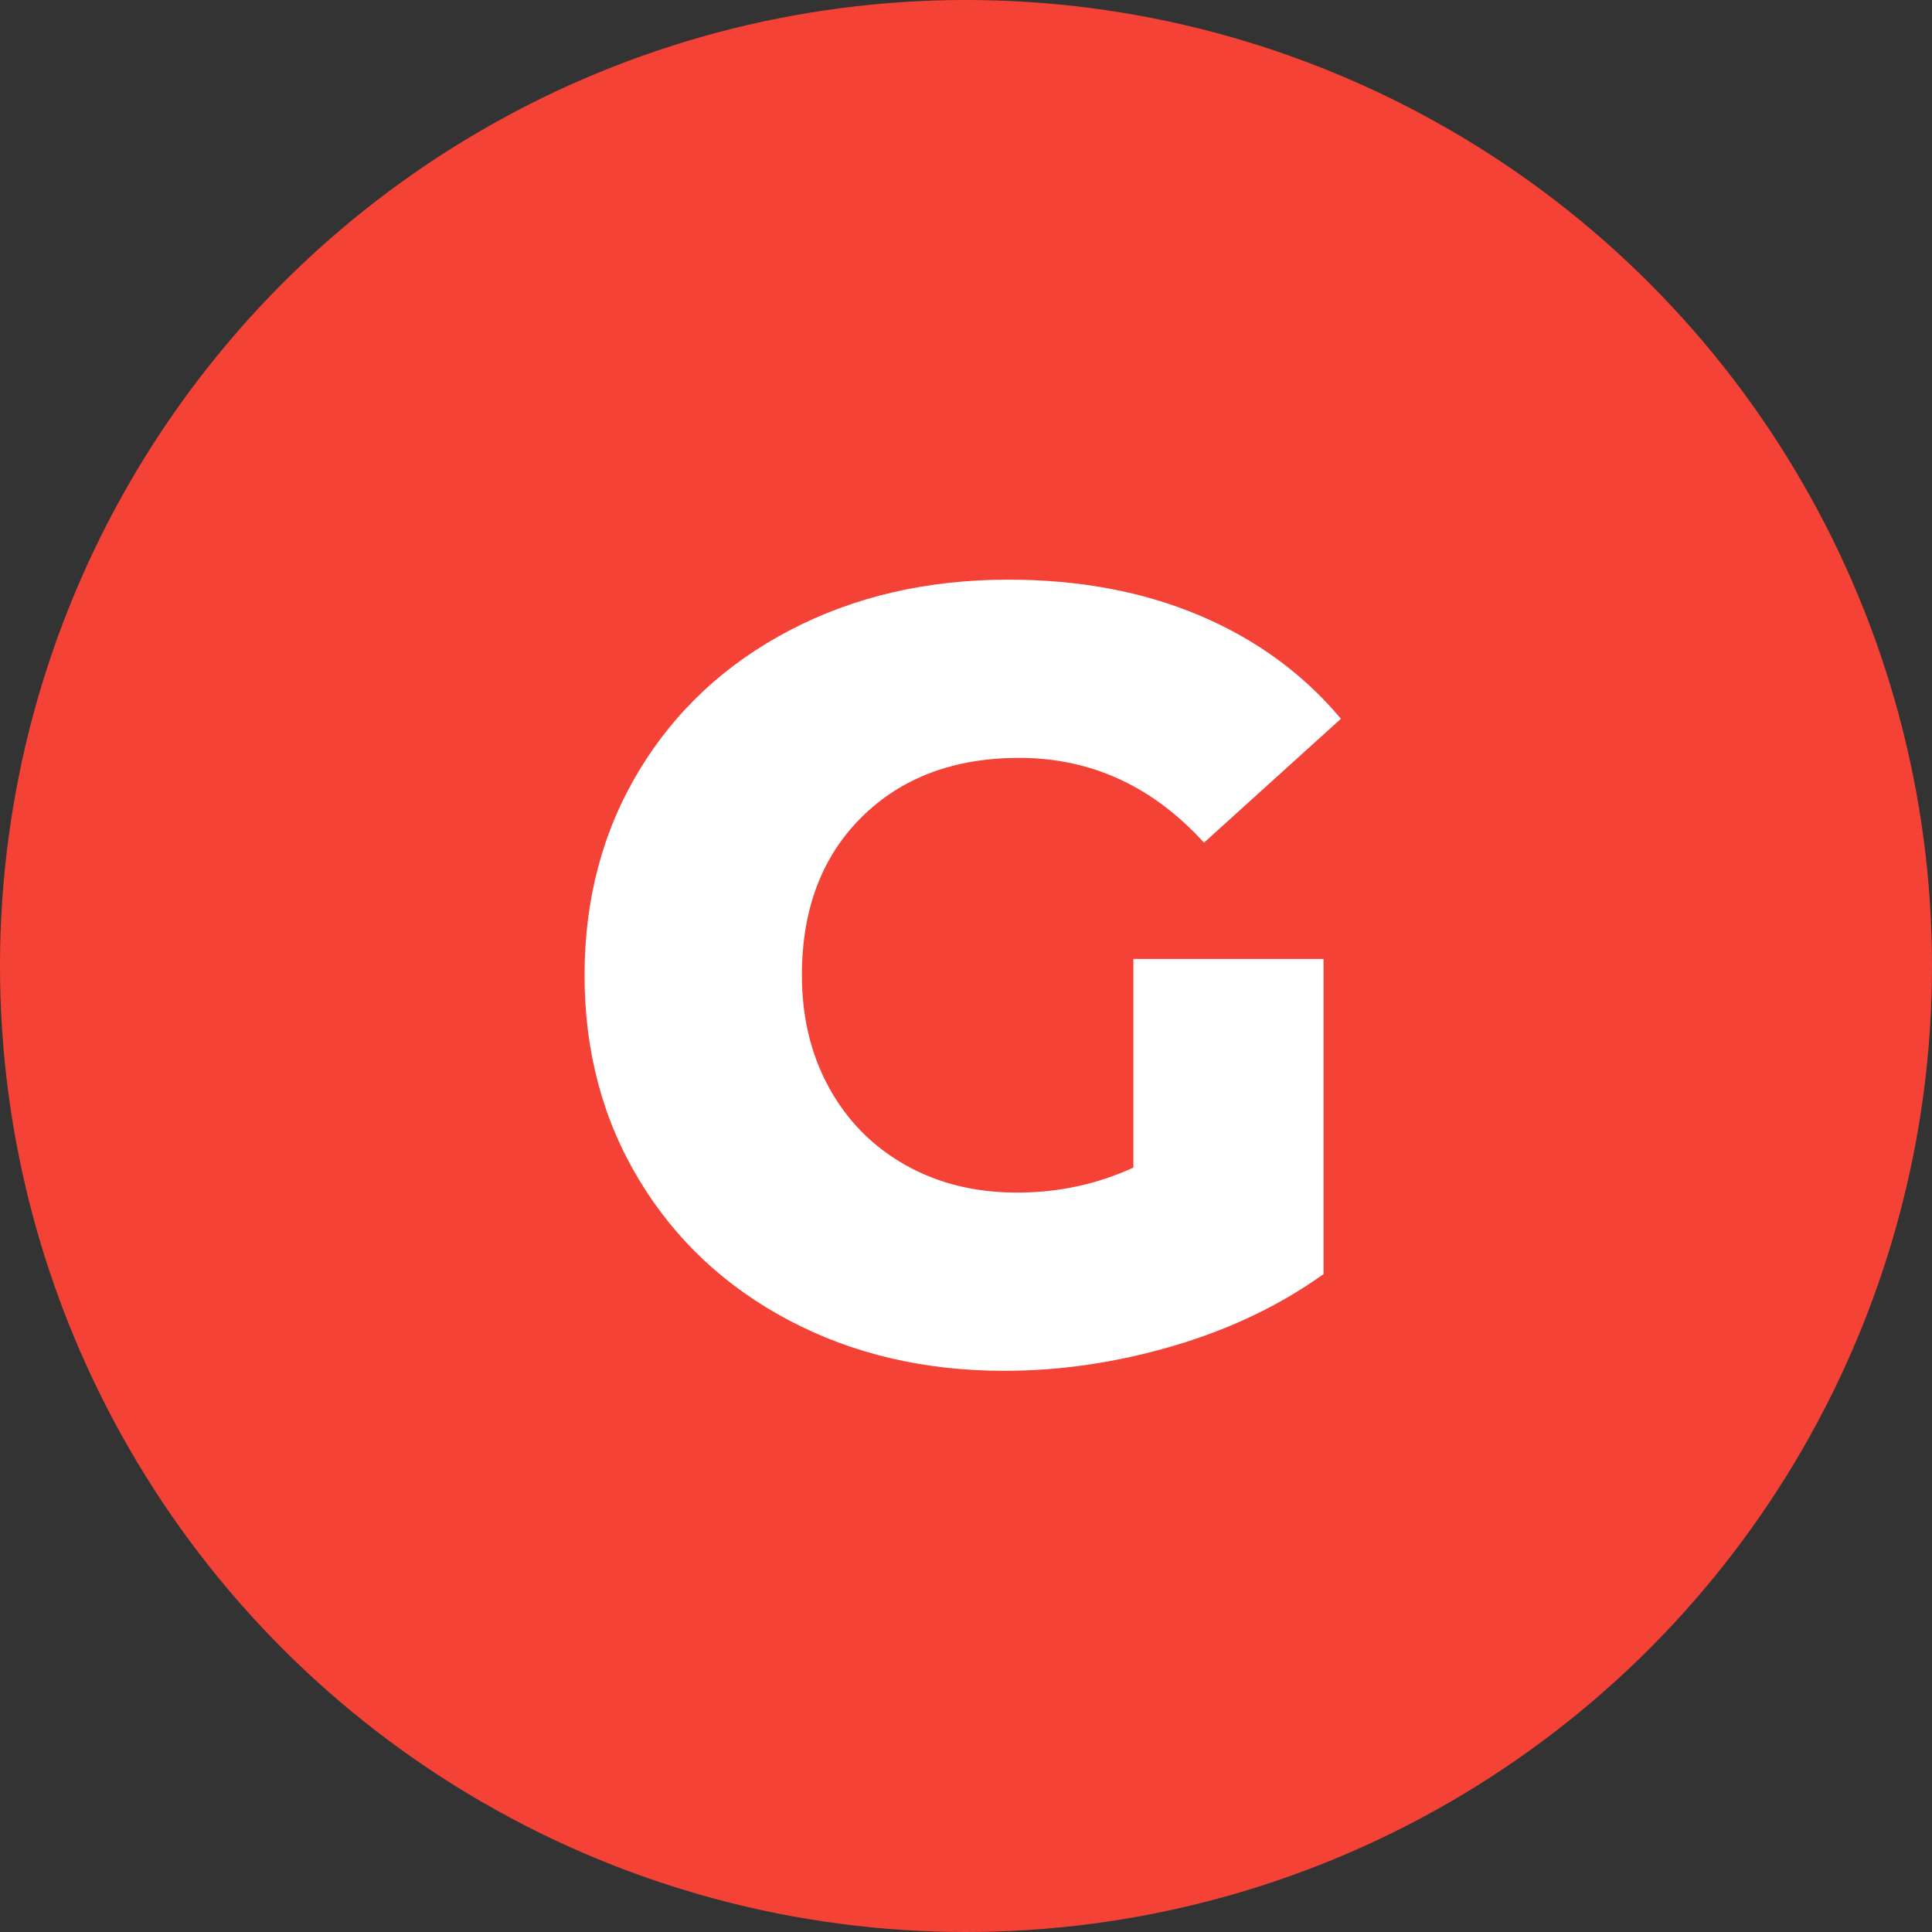
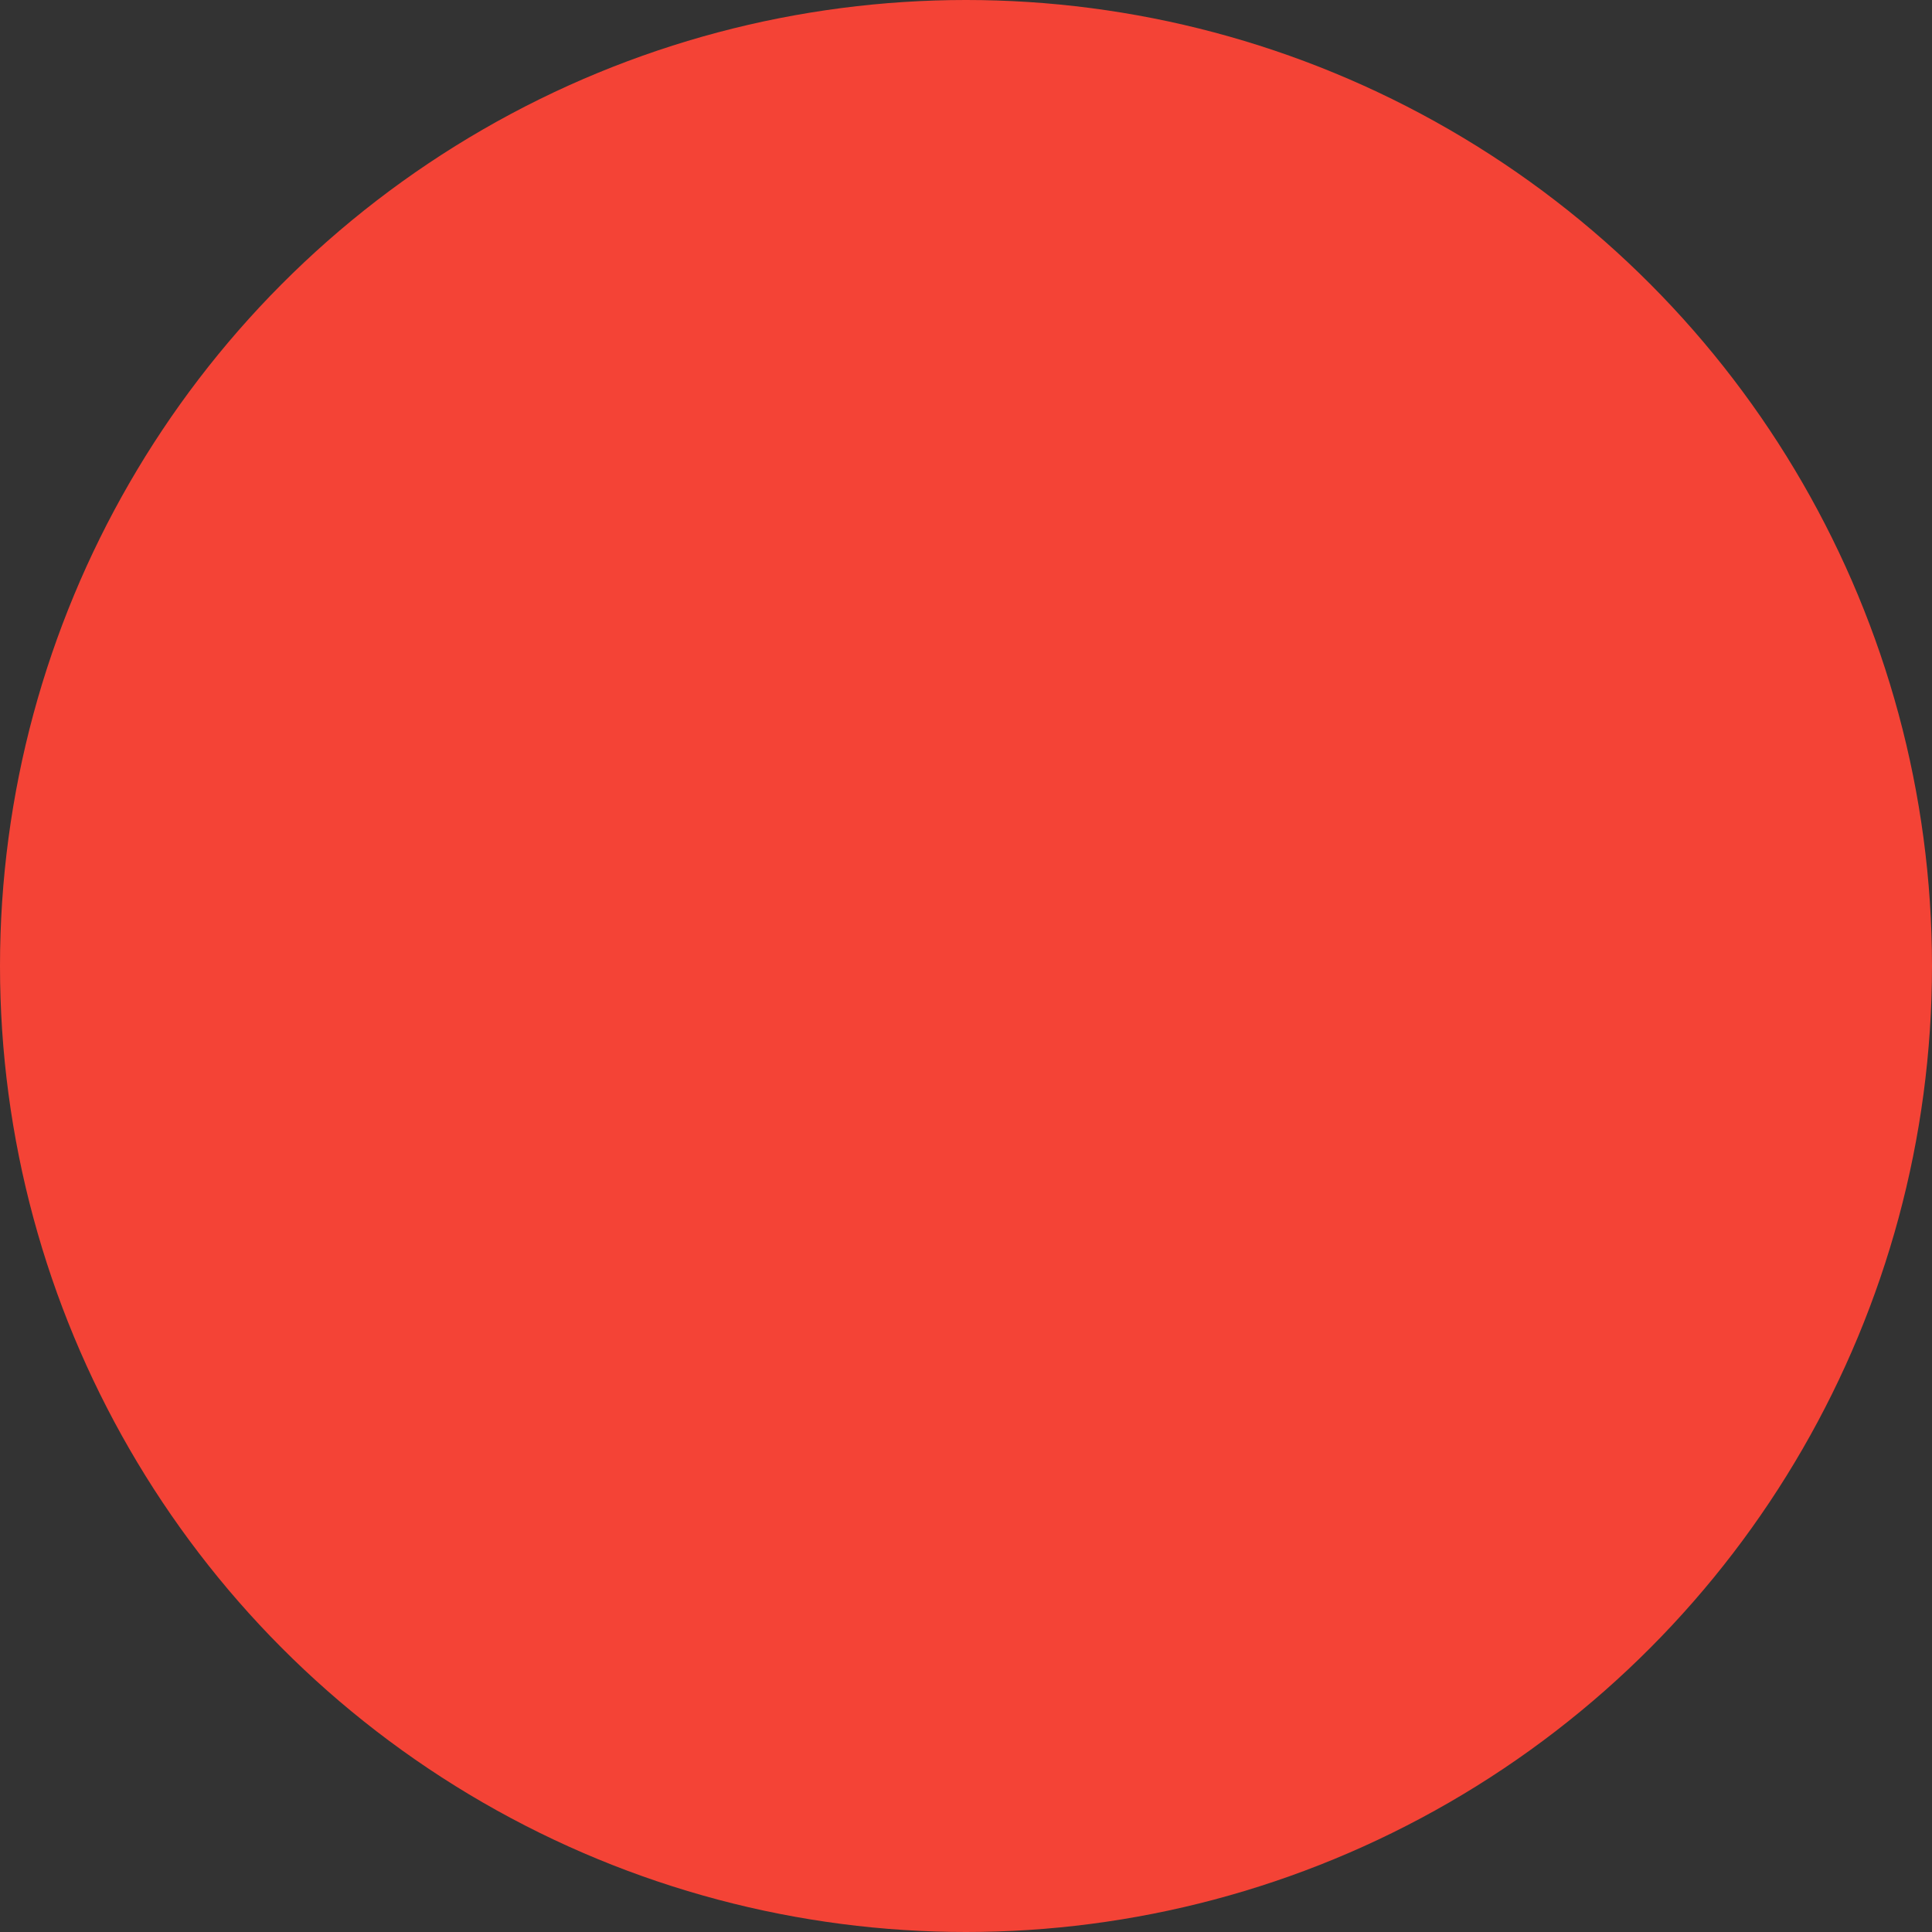
<svg xmlns="http://www.w3.org/2000/svg" viewBox="0 0 320 320">
  <rect x="0" y="0" width="320" height="320" fill="#333333" stroke="none" />
  <circle fill="#f44336" cx="160" cy="160" r="160" />
-   <path fill="white" d="M187.72 193.39L187.72 158.83L219.22 158.83L219.22 211.03Q208.42 218.77 194.38 222.91Q180.34 227.05 166.30 227.05L166.30 227.05Q146.50 227.05 130.66 218.68Q114.82 210.31 105.82 195.37Q96.82 180.43 96.82 161.53L96.82 161.53Q96.82 142.63 105.82 127.69Q114.82 112.75 130.84 104.38Q146.86 96.01 167.02 96.01L167.02 96.01Q184.66 96.01 198.70 101.95Q212.74 107.89 222.10 119.05L222.10 119.05L199.42 139.57Q186.64 125.53 168.82 125.53L168.82 125.53Q152.62 125.53 142.72 135.34Q132.82 145.15 132.82 161.53L132.82 161.53Q132.82 171.97 137.32 180.16Q141.82 188.35 149.92 192.94Q158.02 197.53 168.46 197.53L168.46 197.53Q178.72 197.53 187.72 193.39L187.72 193.39Z" />
</svg>